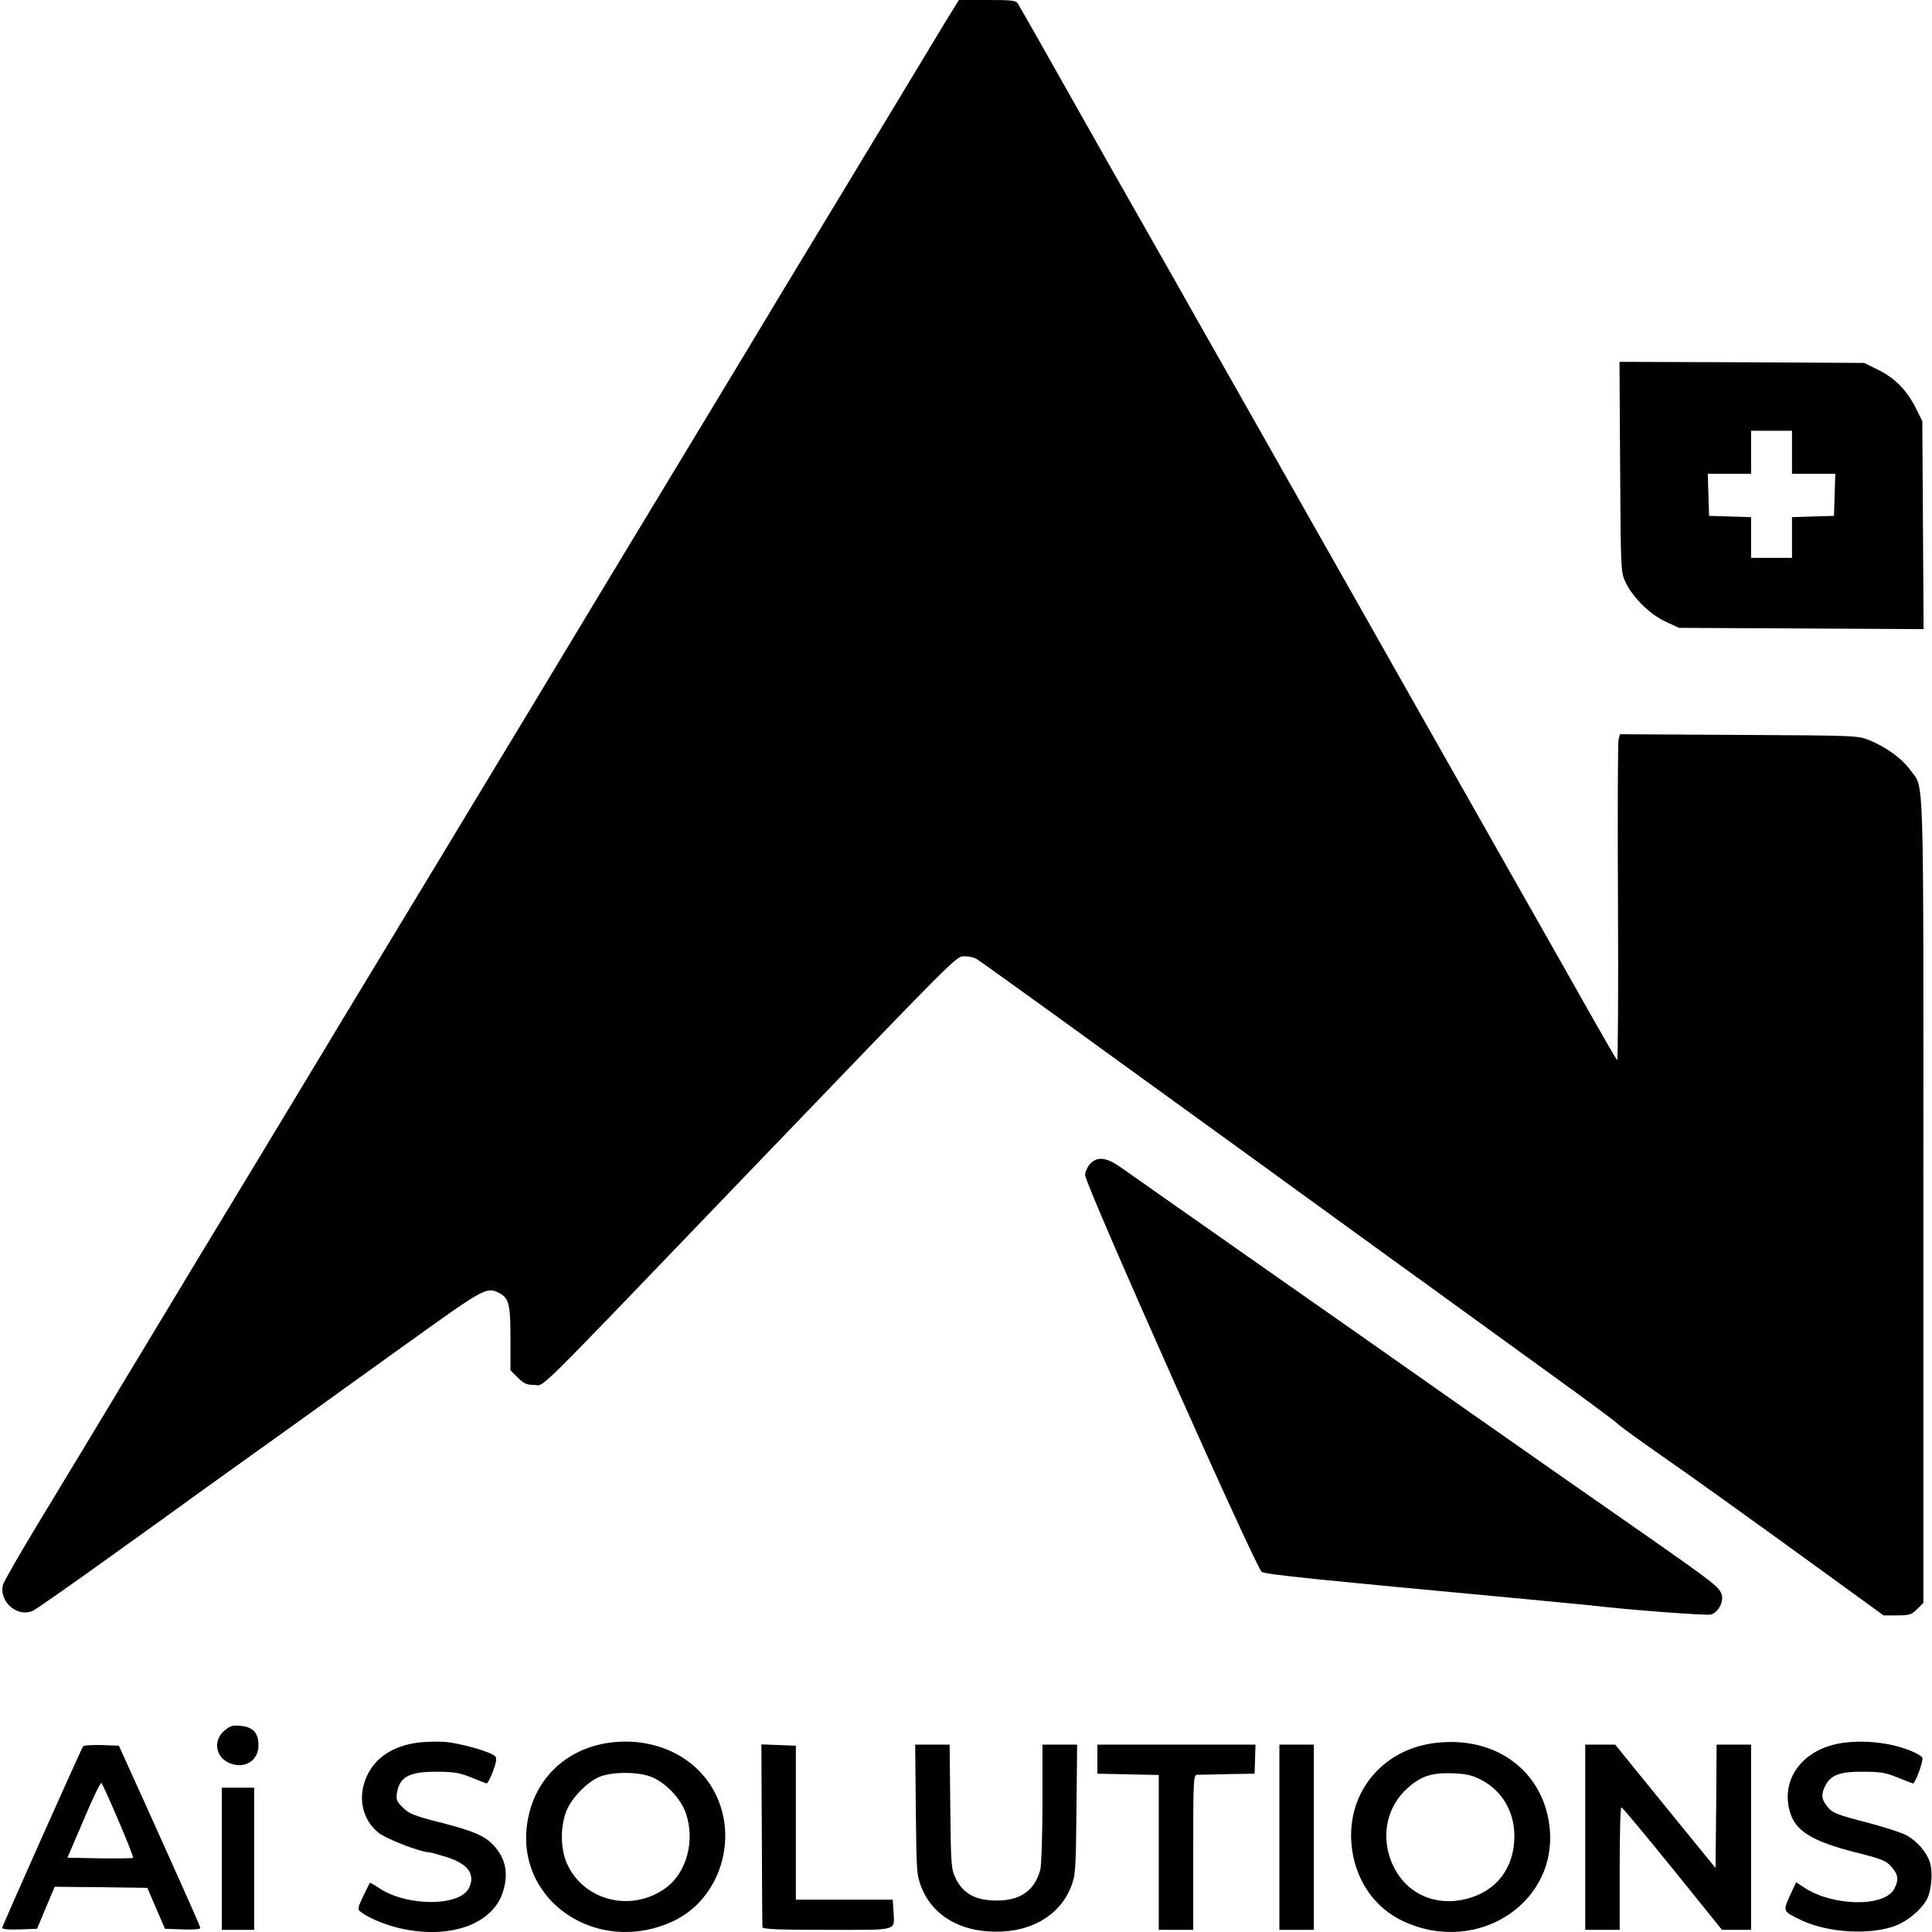
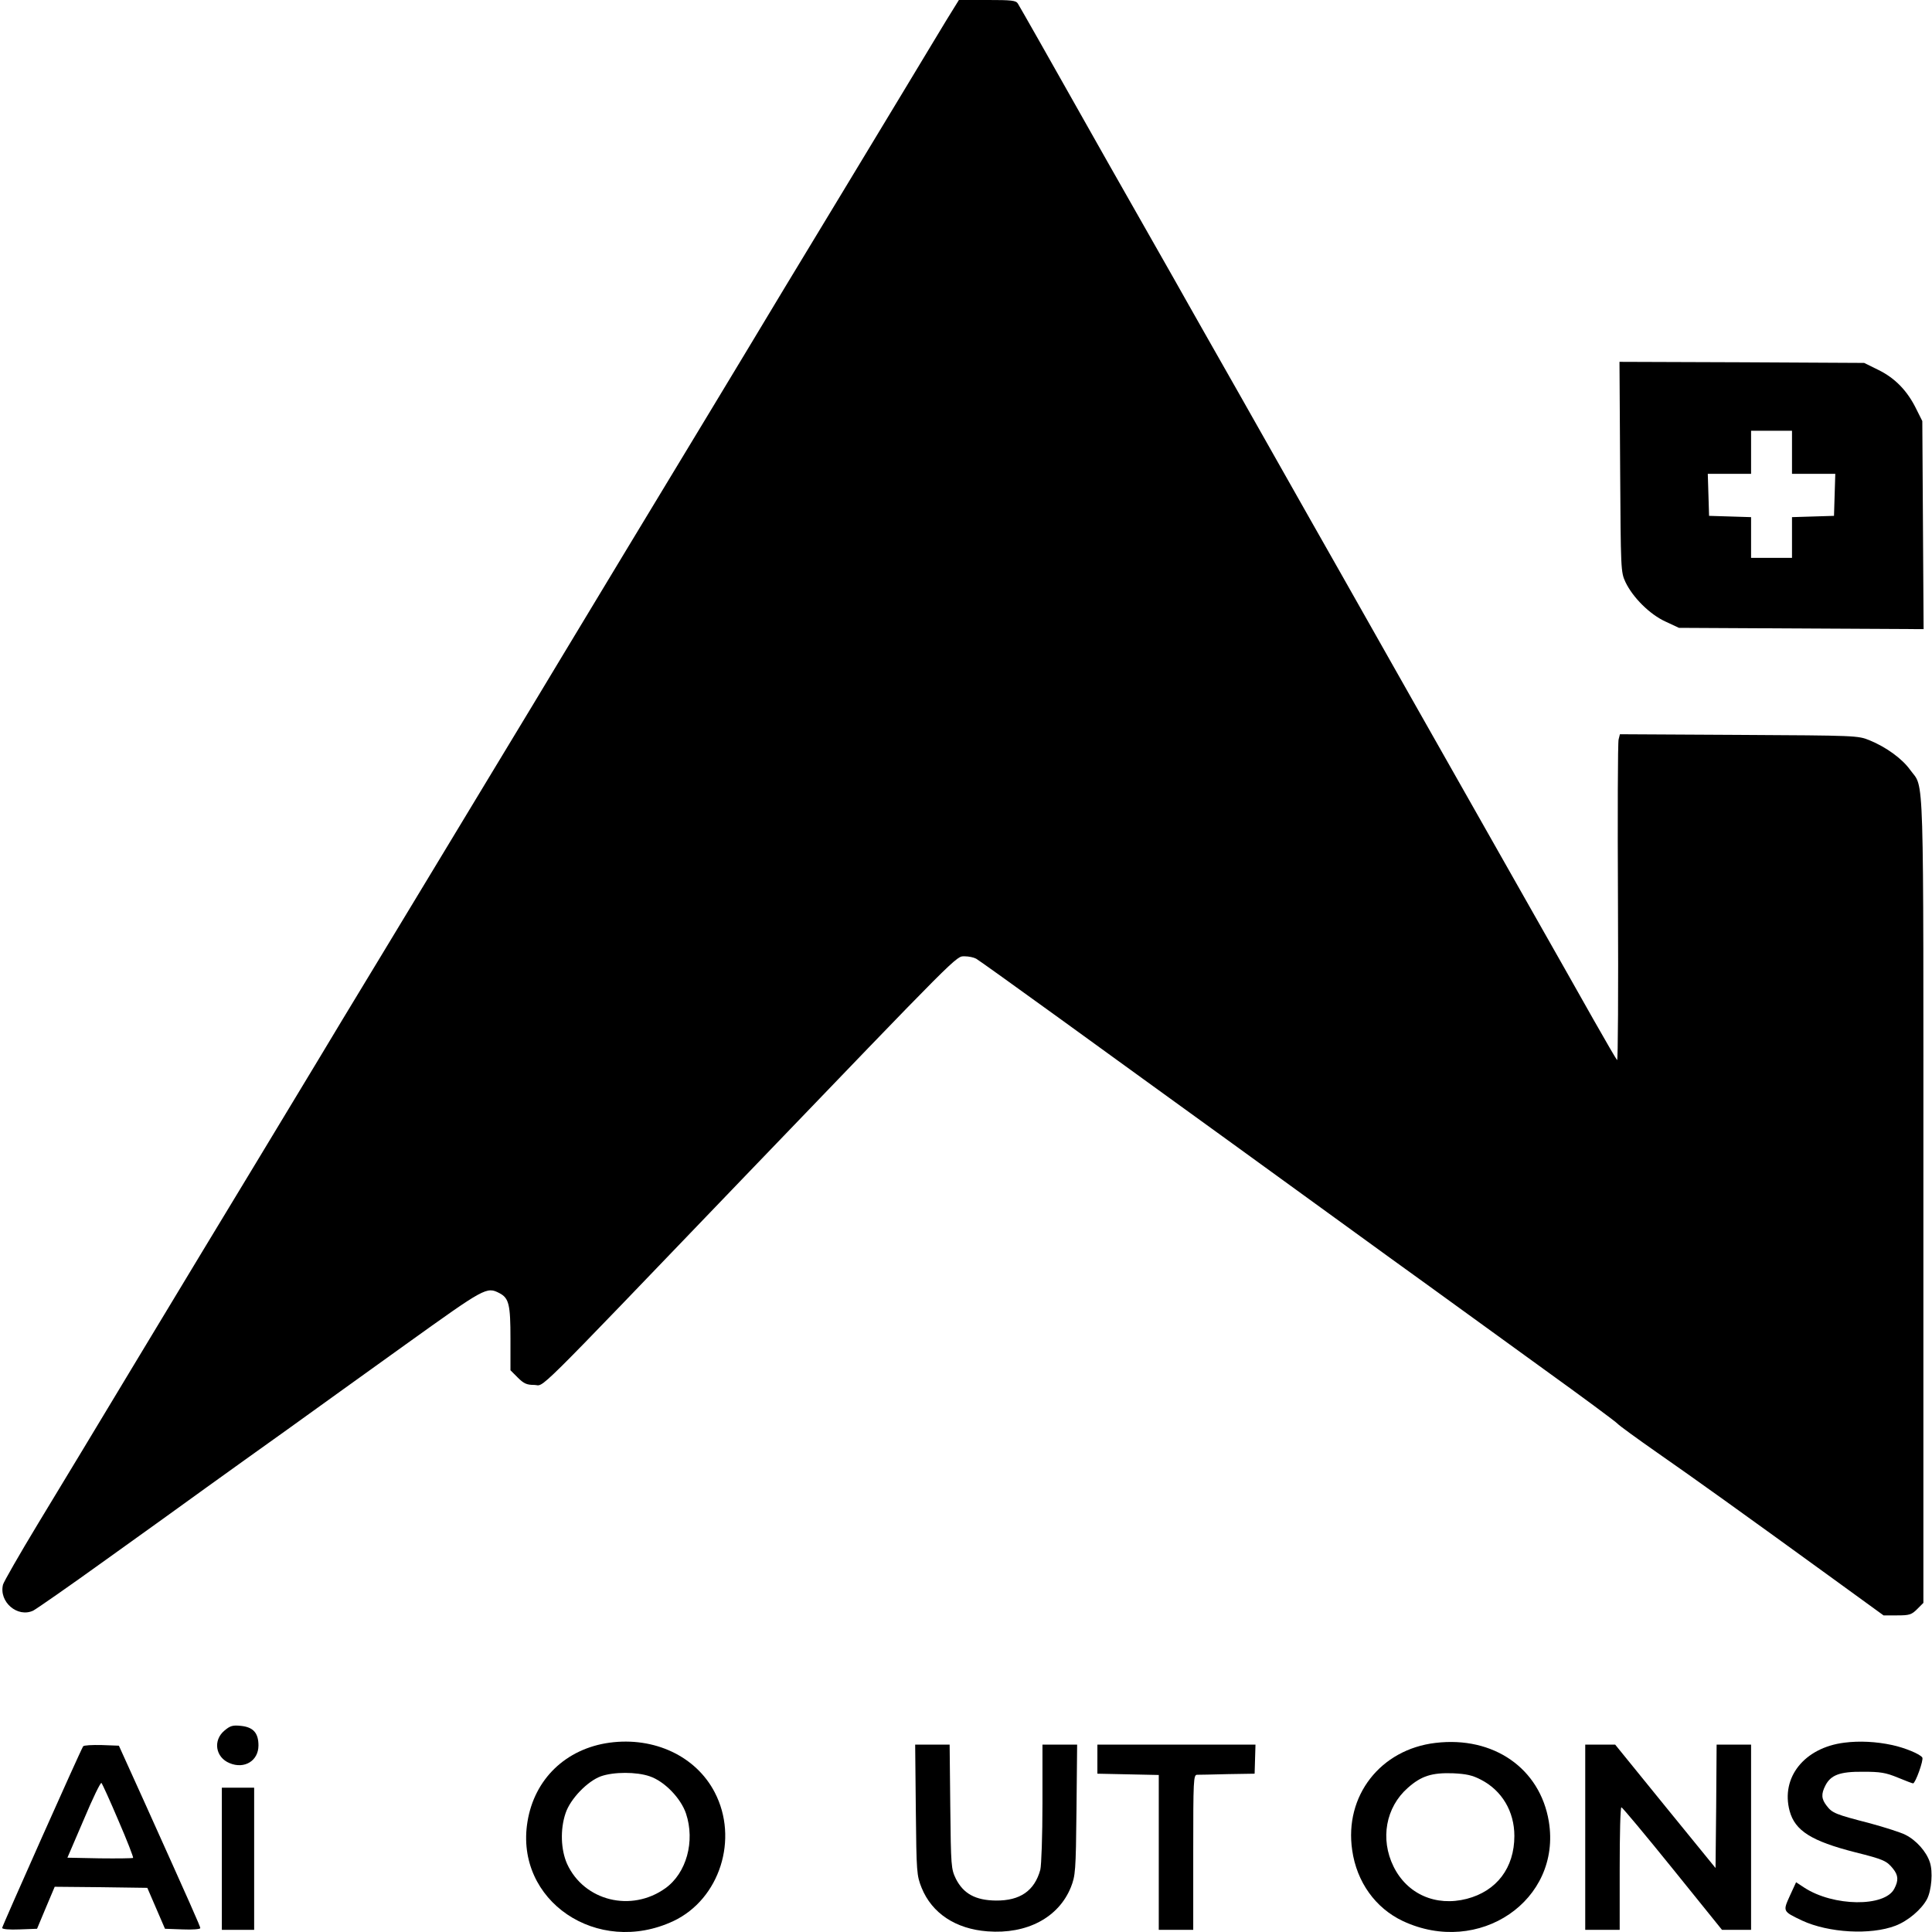
<svg xmlns="http://www.w3.org/2000/svg" version="1.0" width="897pt" height="897pt" viewBox="0 0 897 897" preserveAspectRatio="xMidYMid meet">
  <g transform="translate(0,897) scale(0.1,-0.1)" fill="#000000" stroke="none">
    <path d="M4392 8873 c-32 -54 -125 -206 -204 -338 -80 -132 -204 -337 -275 -455 -186 -307 -387 -639 -453 -750 -31 -52 -103 -171 -160 -265 -167 -275 -648 -1072 -710 -1175 -31 -52 -168 -279 -305 -505 -136 -225 -260 -430 -275 -455 -15 -25 -125 -207 -245 -405 -120 -198 -251 -414 -290 -480 -40 -66 -170 -282 -290 -480 -120 -198 -361 -596 -535 -885 -174 -289 -387 -642 -474 -785 -86 -142 -159 -270 -162 -282 -20 -80 67 -155 140 -121 17 9 168 114 336 235 168 120 379 272 470 338 91 65 257 185 370 265 113 81 362 261 555 399 367 263 374 268 434 237 44 -23 51 -53 51 -212 l0 -146 34 -34 c28 -28 42 -34 76 -34 52 0 -37 -89 970 960 1018 1059 988 1030 1029 1030 18 0 42 -5 53 -11 11 -6 185 -131 387 -277 201 -146 562 -407 801 -580 239 -173 498 -361 575 -417 77 -56 230 -167 340 -246 110 -80 349 -253 530 -384 182 -131 337 -246 345 -255 8 -9 92 -70 185 -135 171 -119 393 -278 820 -588 l230 -167 63 0 c57 0 67 3 93 29 l29 29 0 1870 c0 2056 5 1906 -61 1997 -37 52 -111 106 -189 138 -54 22 -62 22 -607 25 l-552 3 -6 -24 c-4 -12 -5 -354 -3 -760 2 -405 0 -733 -4 -729 -4 4 -53 88 -109 187 -56 99 -198 351 -317 560 -249 440 -376 664 -527 930 -59 105 -156 276 -215 380 -59 105 -174 307 -255 450 -315 557 -410 725 -490 865 -45 80 -112 197 -147 260 -36 63 -173 304 -304 535 -130 231 -276 488 -322 570 -47 83 -90 158 -96 168 -9 15 -28 17 -143 17 l-131 0 -60 -97z" />
    <path d="M7522 6803 c3 -481 3 -489 25 -536 34 -71 113 -150 186 -183 l62 -29 568 -3 568 -3 -3 483 -3 483 -28 56 c-41 84 -98 143 -175 181 l-67 33 -568 3 -568 2 3 -487z m798 67 l0 -100 100 0 101 0 -3 -97 -3 -98 -97 -3 -98 -3 0 -94 0 -95 -95 0 -95 0 0 95 0 94 -97 3 -98 3 -3 98 -3 97 101 0 100 0 0 100 0 100 95 0 95 0 0 -100z" />
-     <path d="M5061 3566 c-12 -13 -23 -37 -23 -52 -1 -40 793 -1824 820 -1842 18 -12 235 -34 1232 -127 146 -14 281 -27 300 -29 146 -18 532 -48 553 -42 32 8 60 56 51 90 -9 36 -32 54 -374 293 -173 120 -533 372 -800 559 -267 188 -728 511 -1025 719 -297 208 -564 396 -594 417 -65 45 -107 50 -140 14z" />
    <path d="M1042 935 c-54 -45 -42 -124 24 -151 69 -29 134 11 134 82 0 58 -24 85 -81 91 -38 4 -50 1 -77 -22z" />
-     <path d="M1937 879 c-113 -16 -194 -69 -233 -154 -45 -95 -24 -201 52 -263 34 -29 198 -92 236 -92 7 0 43 -10 81 -22 99 -31 135 -79 105 -142 -40 -89 -292 -89 -421 0 -21 14 -39 24 -40 22 -1 -1 -15 -30 -31 -62 -27 -58 -27 -61 -9 -74 35 -28 122 -63 190 -77 225 -48 418 21 467 168 28 85 15 156 -40 217 -43 47 -94 69 -259 111 -111 28 -135 38 -164 66 -29 29 -33 38 -28 69 12 75 58 99 187 98 79 0 105 -5 159 -27 36 -15 68 -27 71 -27 4 0 17 25 29 56 15 41 18 60 11 69 -17 21 -170 64 -240 68 -36 2 -91 0 -123 -4z" />
    <path d="M2830 879 c-203 -28 -349 -169 -381 -367 -60 -366 324 -627 678 -461 215 102 304 382 191 598 -87 167 -280 258 -488 230z m186 -156 c69 -23 145 -102 169 -173 43 -129 2 -277 -96 -347 -158 -113 -377 -59 -456 113 -29 65 -33 160 -7 236 22 66 101 148 164 171 60 21 165 21 226 0z" />
    <path d="M6665 878 c-256 -30 -424 -246 -387 -498 21 -148 108 -269 235 -329 354 -166 738 96 678 462 -41 247 -257 397 -526 365z m211 -171 c97 -50 155 -147 155 -261 0 -148 -82 -256 -221 -292 -144 -37 -277 22 -340 150 -63 128 -36 275 66 365 63 56 112 71 209 68 63 -3 91 -9 131 -30z" />
    <path d="M8563 879 c-185 -23 -296 -161 -254 -317 25 -92 101 -140 305 -192 132 -33 146 -40 175 -76 25 -31 26 -55 6 -93 -44 -86 -283 -83 -418 5 l-38 25 -29 -63 c-33 -73 -33 -72 57 -115 123 -57 318 -68 433 -24 58 22 121 75 147 124 21 41 28 127 13 171 -16 49 -63 102 -113 127 -21 11 -96 35 -166 54 -159 41 -174 47 -200 81 -25 32 -26 55 -6 94 25 49 67 65 175 64 80 0 105 -4 161 -27 36 -15 68 -27 71 -27 11 0 50 109 43 120 -10 16 -80 45 -140 58 -74 16 -152 20 -222 11z" />
    <path d="M386 862 c-14 -22 -376 -835 -376 -843 0 -6 33 -9 81 -7 l81 3 41 98 41 97 215 -2 215 -3 41 -95 41 -95 82 -3 c45 -2 82 1 82 6 0 8 -46 111 -258 582 l-120 265 -80 3 c-44 1 -83 -1 -86 -6z m164 -345 c40 -92 70 -170 68 -173 -3 -2 -73 -3 -155 -2 l-150 3 76 177 c41 98 78 174 82 170 4 -4 40 -83 79 -175z" />
-     <path d="M3537 453 c1 -230 2 -424 3 -430 0 -10 67 -13 299 -13 340 0 314 -8 309 89 l-3 51 -225 0 -225 0 0 358 0 357 -80 3 -80 3 2 -418z" />
    <path d="M4252 568 c3 -293 4 -305 27 -363 48 -118 158 -191 306 -202 183 -14 330 64 387 205 21 54 23 72 26 360 l3 302 -80 0 -81 0 0 -272 c0 -152 -5 -289 -10 -309 -27 -98 -94 -144 -206 -143 -95 1 -151 32 -186 101 -22 46 -23 57 -26 336 l-3 287 -80 0 -80 0 3 -302z" />
    <path d="M5095 802 l0 -67 143 -3 142 -3 0 -359 0 -360 80 0 80 0 0 360 c0 336 1 360 18 360 9 0 73 1 142 3 l125 2 2 68 2 67 -367 0 -367 0 0 -68z" />
-     <path d="M5940 440 l0 -430 80 0 80 0 0 430 0 430 -80 0 -80 0 0 -430z" />
    <path d="M7360 440 l0 -430 80 0 80 0 0 285 c0 157 3 285 8 284 4 0 111 -128 237 -284 l230 -285 68 0 67 0 0 430 0 430 -80 0 -80 0 -2 -287 -3 -286 -233 286 -233 287 -70 0 -69 0 0 -430z" />
    <path d="M1030 340 l0 -330 75 0 75 0 0 330 0 330 -75 0 -75 0 0 -330z" />
  </g>
</svg>